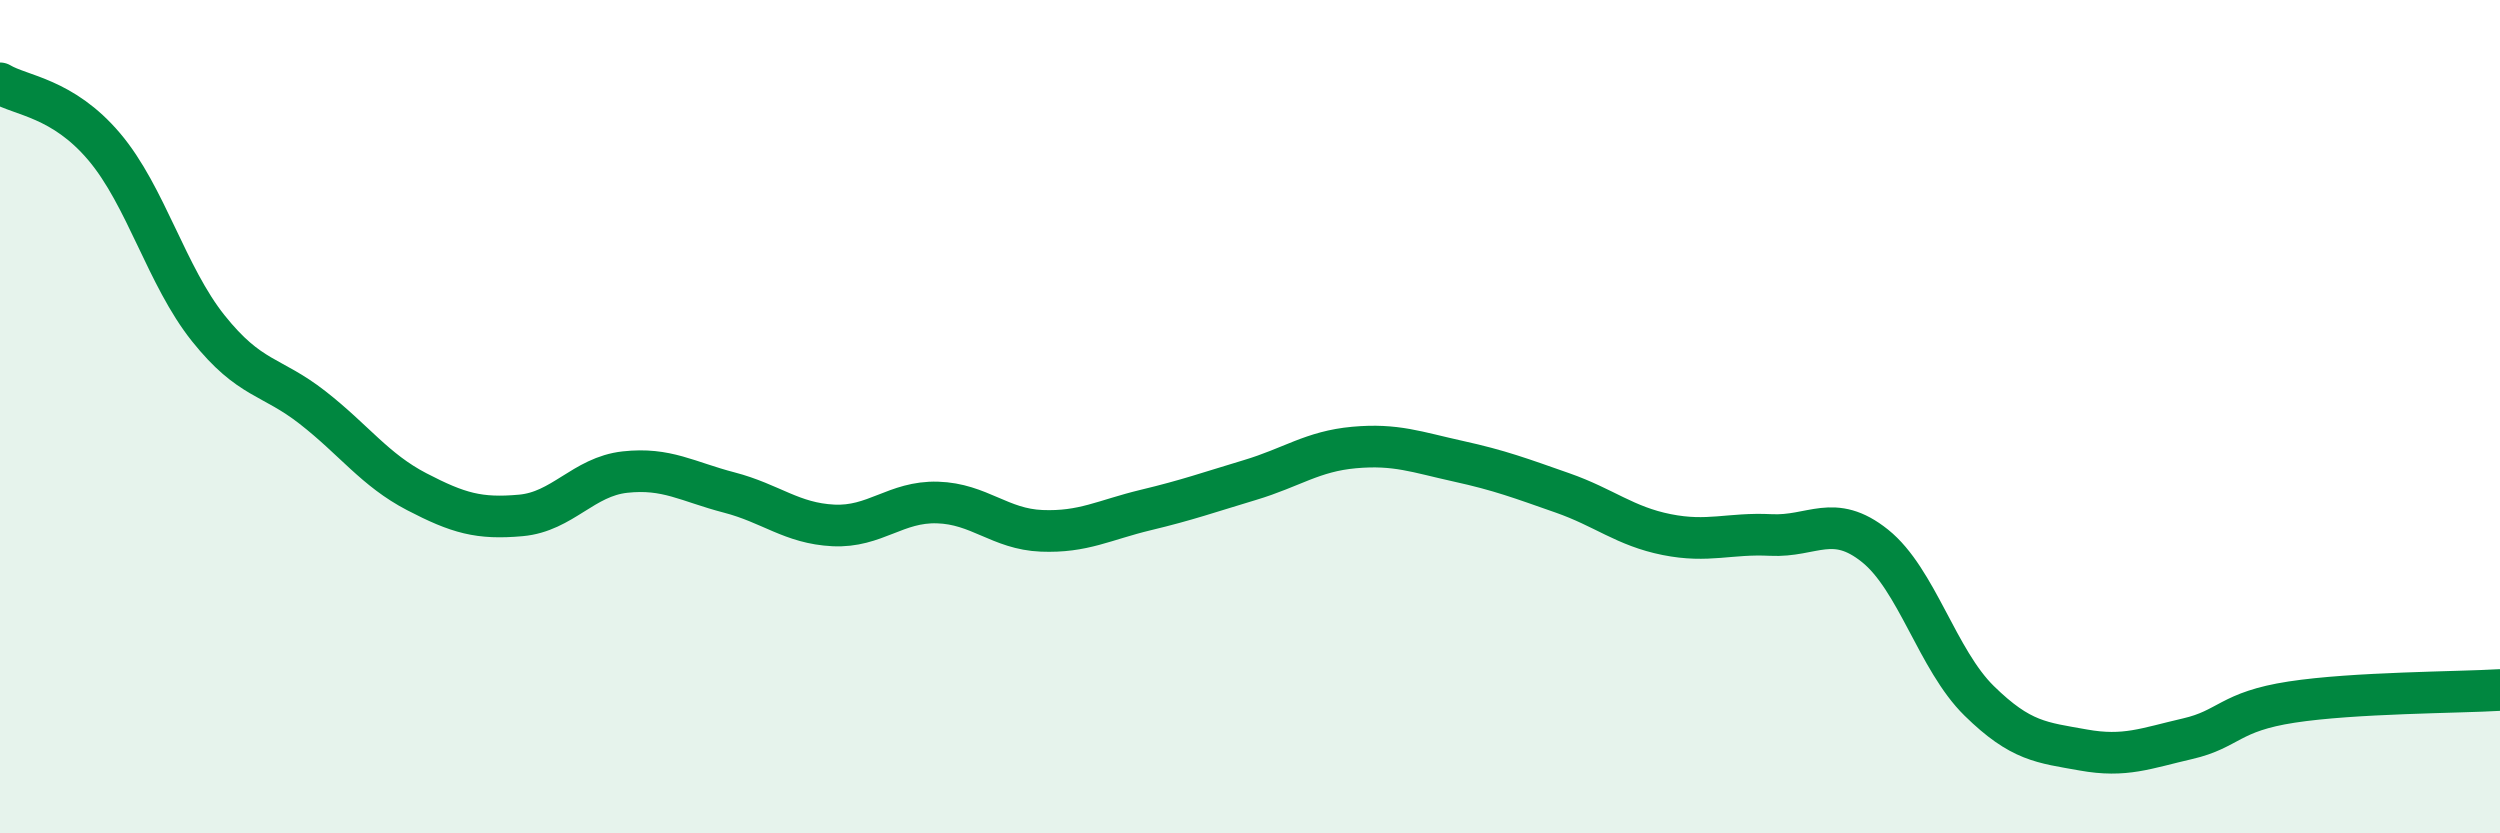
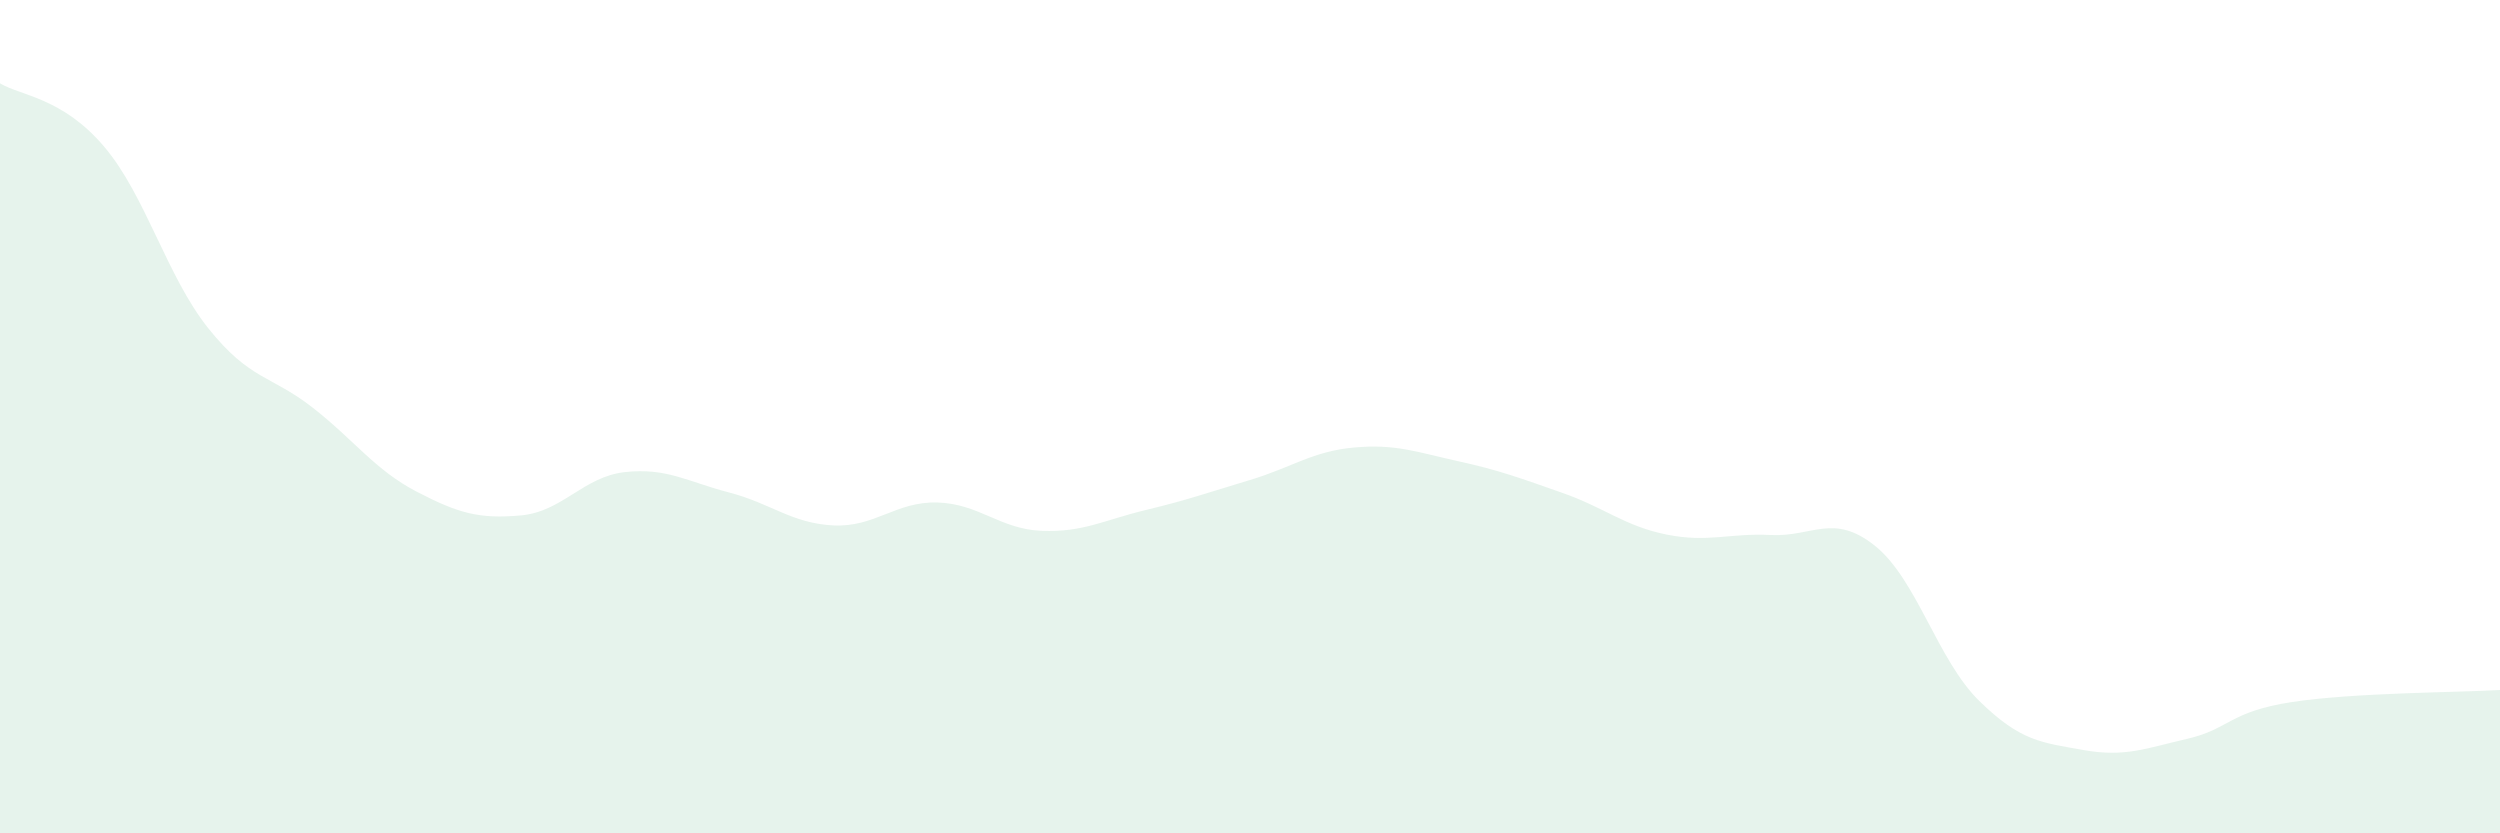
<svg xmlns="http://www.w3.org/2000/svg" width="60" height="20" viewBox="0 0 60 20">
  <path d="M 0,2 C 0.5,2.3 1.5,2.34 2.5,3.52 C 3.5,4.7 4,6.63 5,7.88 C 6,9.13 6.5,9 7.5,9.78 C 8.5,10.56 9,11.28 10,11.8 C 11,12.32 11.5,12.46 12.5,12.37 C 13.5,12.28 14,11.44 15,11.33 C 16,11.22 16.5,11.56 17.5,11.82 C 18.5,12.08 19,12.56 20,12.61 C 21,12.66 21.5,12.03 22.5,12.06 C 23.5,12.09 24,12.7 25,12.74 C 26,12.78 26.5,12.48 27.5,12.24 C 28.5,12 29,11.82 30,11.52 C 31,11.22 31.5,10.83 32.5,10.74 C 33.5,10.65 34,10.85 35,11.07 C 36,11.29 36.5,11.48 37.5,11.83 C 38.5,12.18 39,12.63 40,12.83 C 41,13.03 41.5,12.79 42.5,12.84 C 43.5,12.89 44,12.3 45,13.1 C 46,13.9 46.5,15.84 47.5,16.82 C 48.5,17.8 49,17.82 50,18 C 51,18.18 51.5,17.96 52.5,17.73 C 53.5,17.5 53.5,17.08 55,16.85 C 56.5,16.62 59,16.62 60,16.56L60 20L0 20Z" fill="#008740" opacity="0.1" stroke-linecap="round" stroke-linejoin="round" />
-   <path d="M 0,2 C 0.5,2.3 1.5,2.34 2.5,3.52 C 3.5,4.7 4,6.63 5,7.88 C 6,9.13 6.5,9 7.5,9.78 C 8.5,10.56 9,11.28 10,11.8 C 11,12.32 11.5,12.46 12.5,12.37 C 13.5,12.28 14,11.44 15,11.33 C 16,11.22 16.5,11.56 17.5,11.82 C 18.5,12.08 19,12.56 20,12.61 C 21,12.66 21.5,12.03 22.5,12.06 C 23.5,12.09 24,12.7 25,12.74 C 26,12.78 26.5,12.48 27.5,12.24 C 28.5,12 29,11.82 30,11.52 C 31,11.22 31.5,10.83 32.5,10.74 C 33.5,10.65 34,10.85 35,11.07 C 36,11.29 36.5,11.48 37.5,11.83 C 38.5,12.18 39,12.63 40,12.83 C 41,13.03 41.5,12.79 42.5,12.84 C 43.5,12.89 44,12.3 45,13.1 C 46,13.9 46.5,15.84 47.5,16.82 C 48.5,17.8 49,17.82 50,18 C 51,18.18 51.5,17.96 52.5,17.73 C 53.5,17.5 53.5,17.08 55,16.85 C 56.5,16.62 59,16.62 60,16.56" stroke="#008740" stroke-width="1" fill="none" stroke-linecap="round" stroke-linejoin="round" />
</svg>